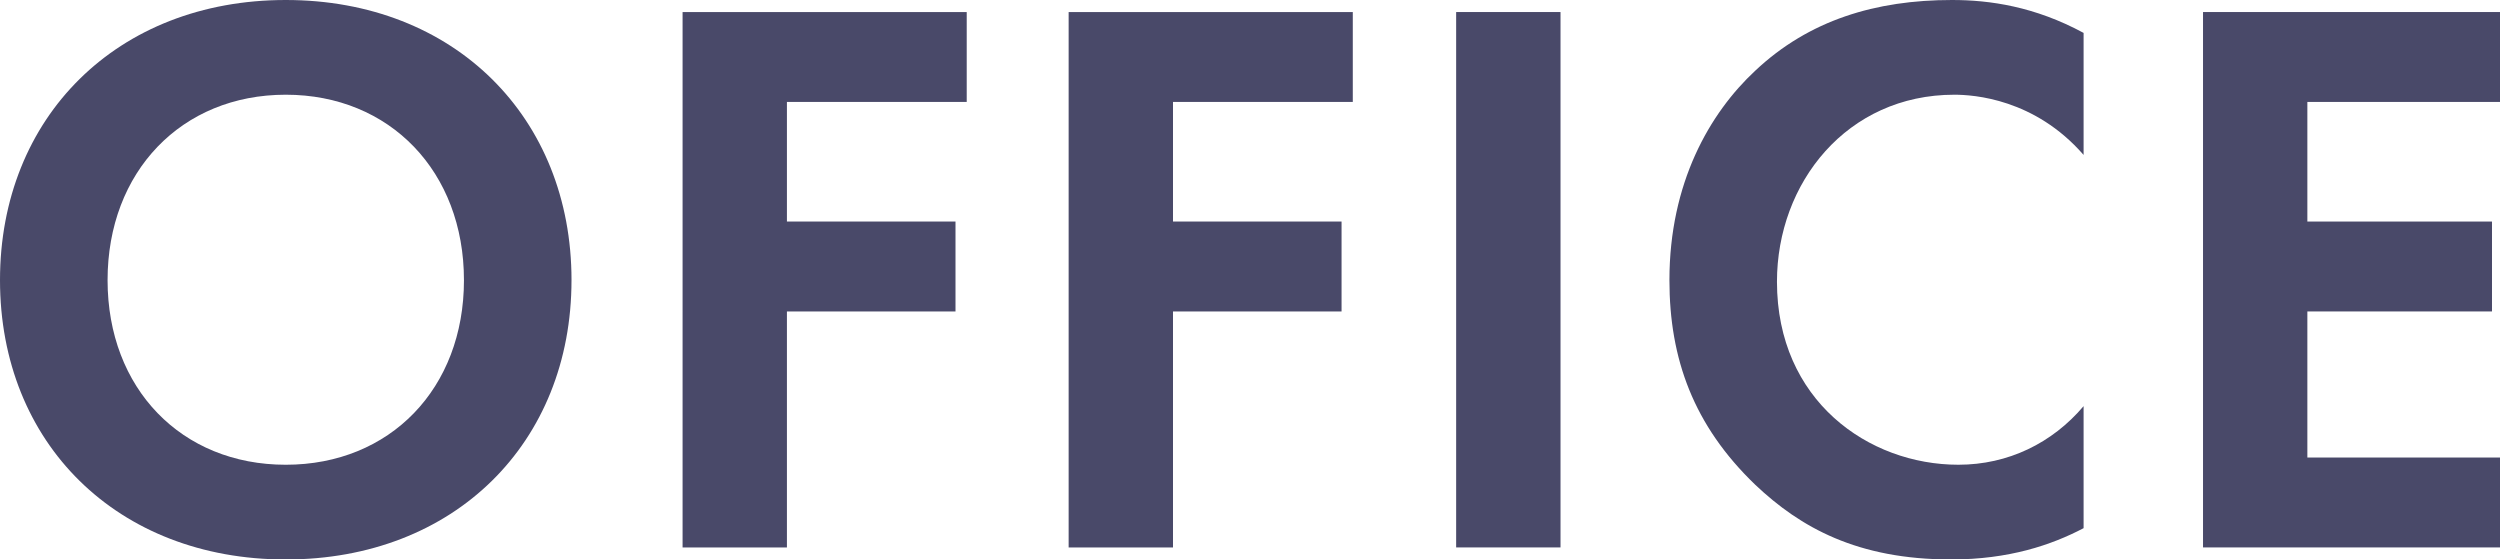
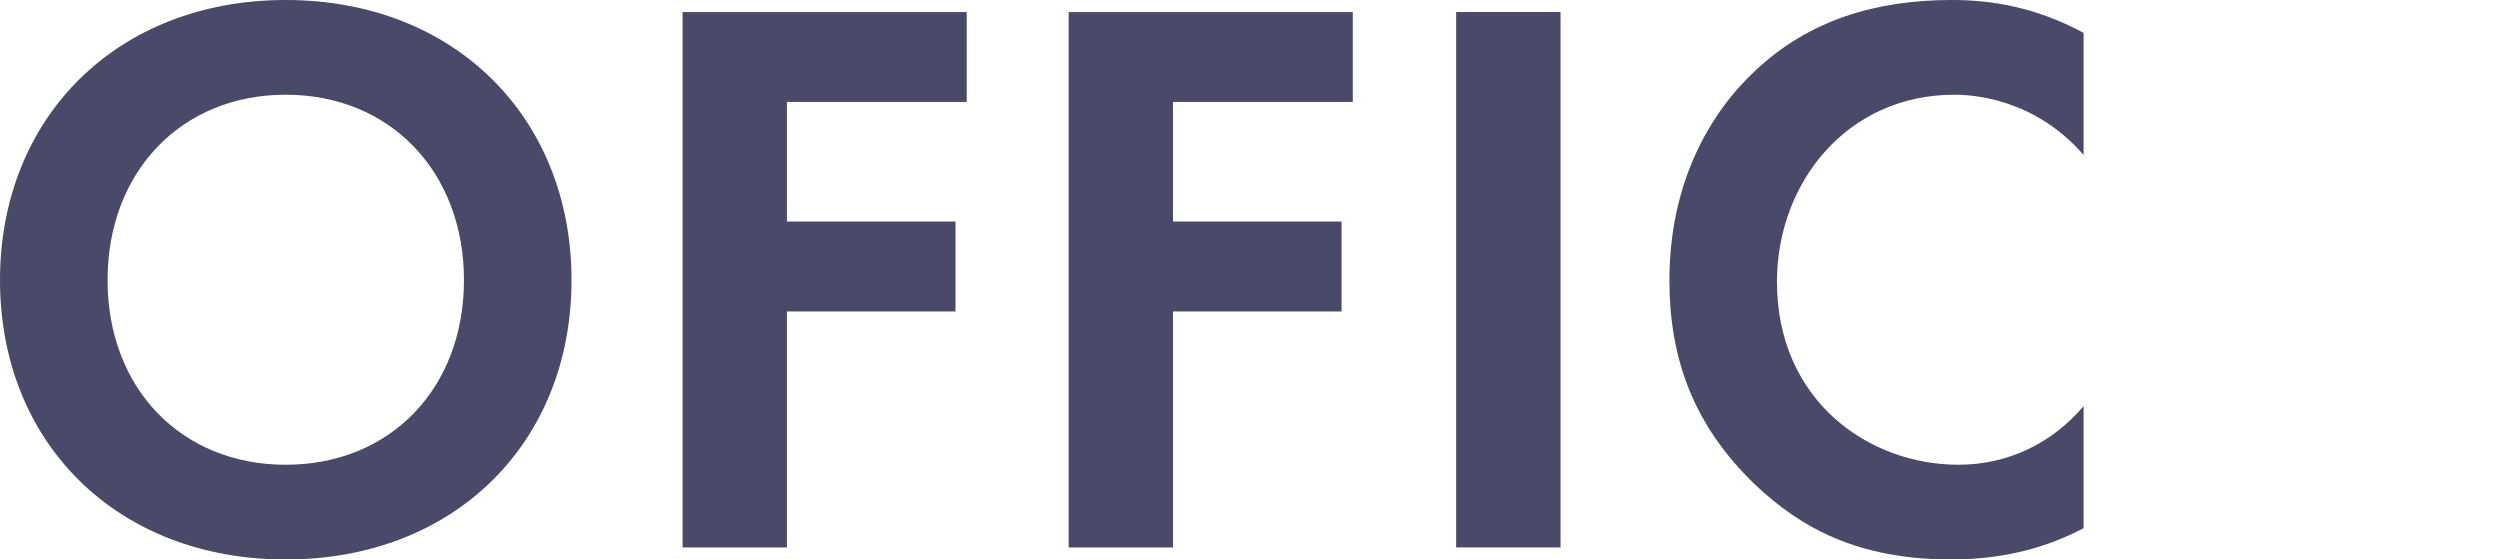
<svg xmlns="http://www.w3.org/2000/svg" id="_レイヤー_2" viewBox="0 0 161.963 36.246">
  <defs>
    <style>.cls-1{fill:#494969;}</style>
  </defs>
  <g id="contents">
    <g>
      <path class="cls-1" d="M37.025,18.149c0,10.556-7.592,18.097-18.513,18.097S0,28.705,0,18.149,7.593,0,18.513,0s18.513,7.592,18.513,18.149Zm-6.968,0c0-7.021-4.784-12.013-11.545-12.013S6.969,11.128,6.969,18.149s4.784,11.96,11.544,11.96,11.545-4.94,11.545-11.96Z" />
      <path class="cls-1" d="M62.629,6.604h-11.648v7.749h10.921v5.824h-10.921v15.289h-6.76V.78h18.408V6.604Z" />
      <path class="cls-1" d="M87.641,6.604h-11.648v7.749h10.92v5.824h-10.92v15.289h-6.761V.78h18.409V6.604Z" />
-       <path class="cls-1" d="M101.098,.78V35.465h-6.761V.78h6.761Z" />
+       <path class="cls-1" d="M101.098,.78V35.465h-6.761V.78Z" />
      <path class="cls-1" d="M134.986,34.217c-2.08,1.092-4.836,2.028-8.58,2.028-6.084,0-9.776-2.08-12.688-4.836-4.005-3.848-5.564-8.165-5.564-13.26,0-6.292,2.601-10.816,5.564-13.573,3.483-3.276,7.8-4.576,12.74-4.576,2.444,0,5.356,.416,8.528,2.132v7.904c-3.172-3.641-7.124-3.9-8.372-3.9-6.969,0-11.493,5.72-11.493,12.116,0,7.696,5.929,11.856,11.753,11.856,3.224,0,6.084-1.404,8.112-3.796v7.904Z" />
-       <path class="cls-1" d="M161.963,6.604h-12.48v7.749h11.961v5.824h-11.961v9.464h12.48v5.824h-19.24V.78h19.24V6.604Z" />
    </g>
  </g>
</svg>